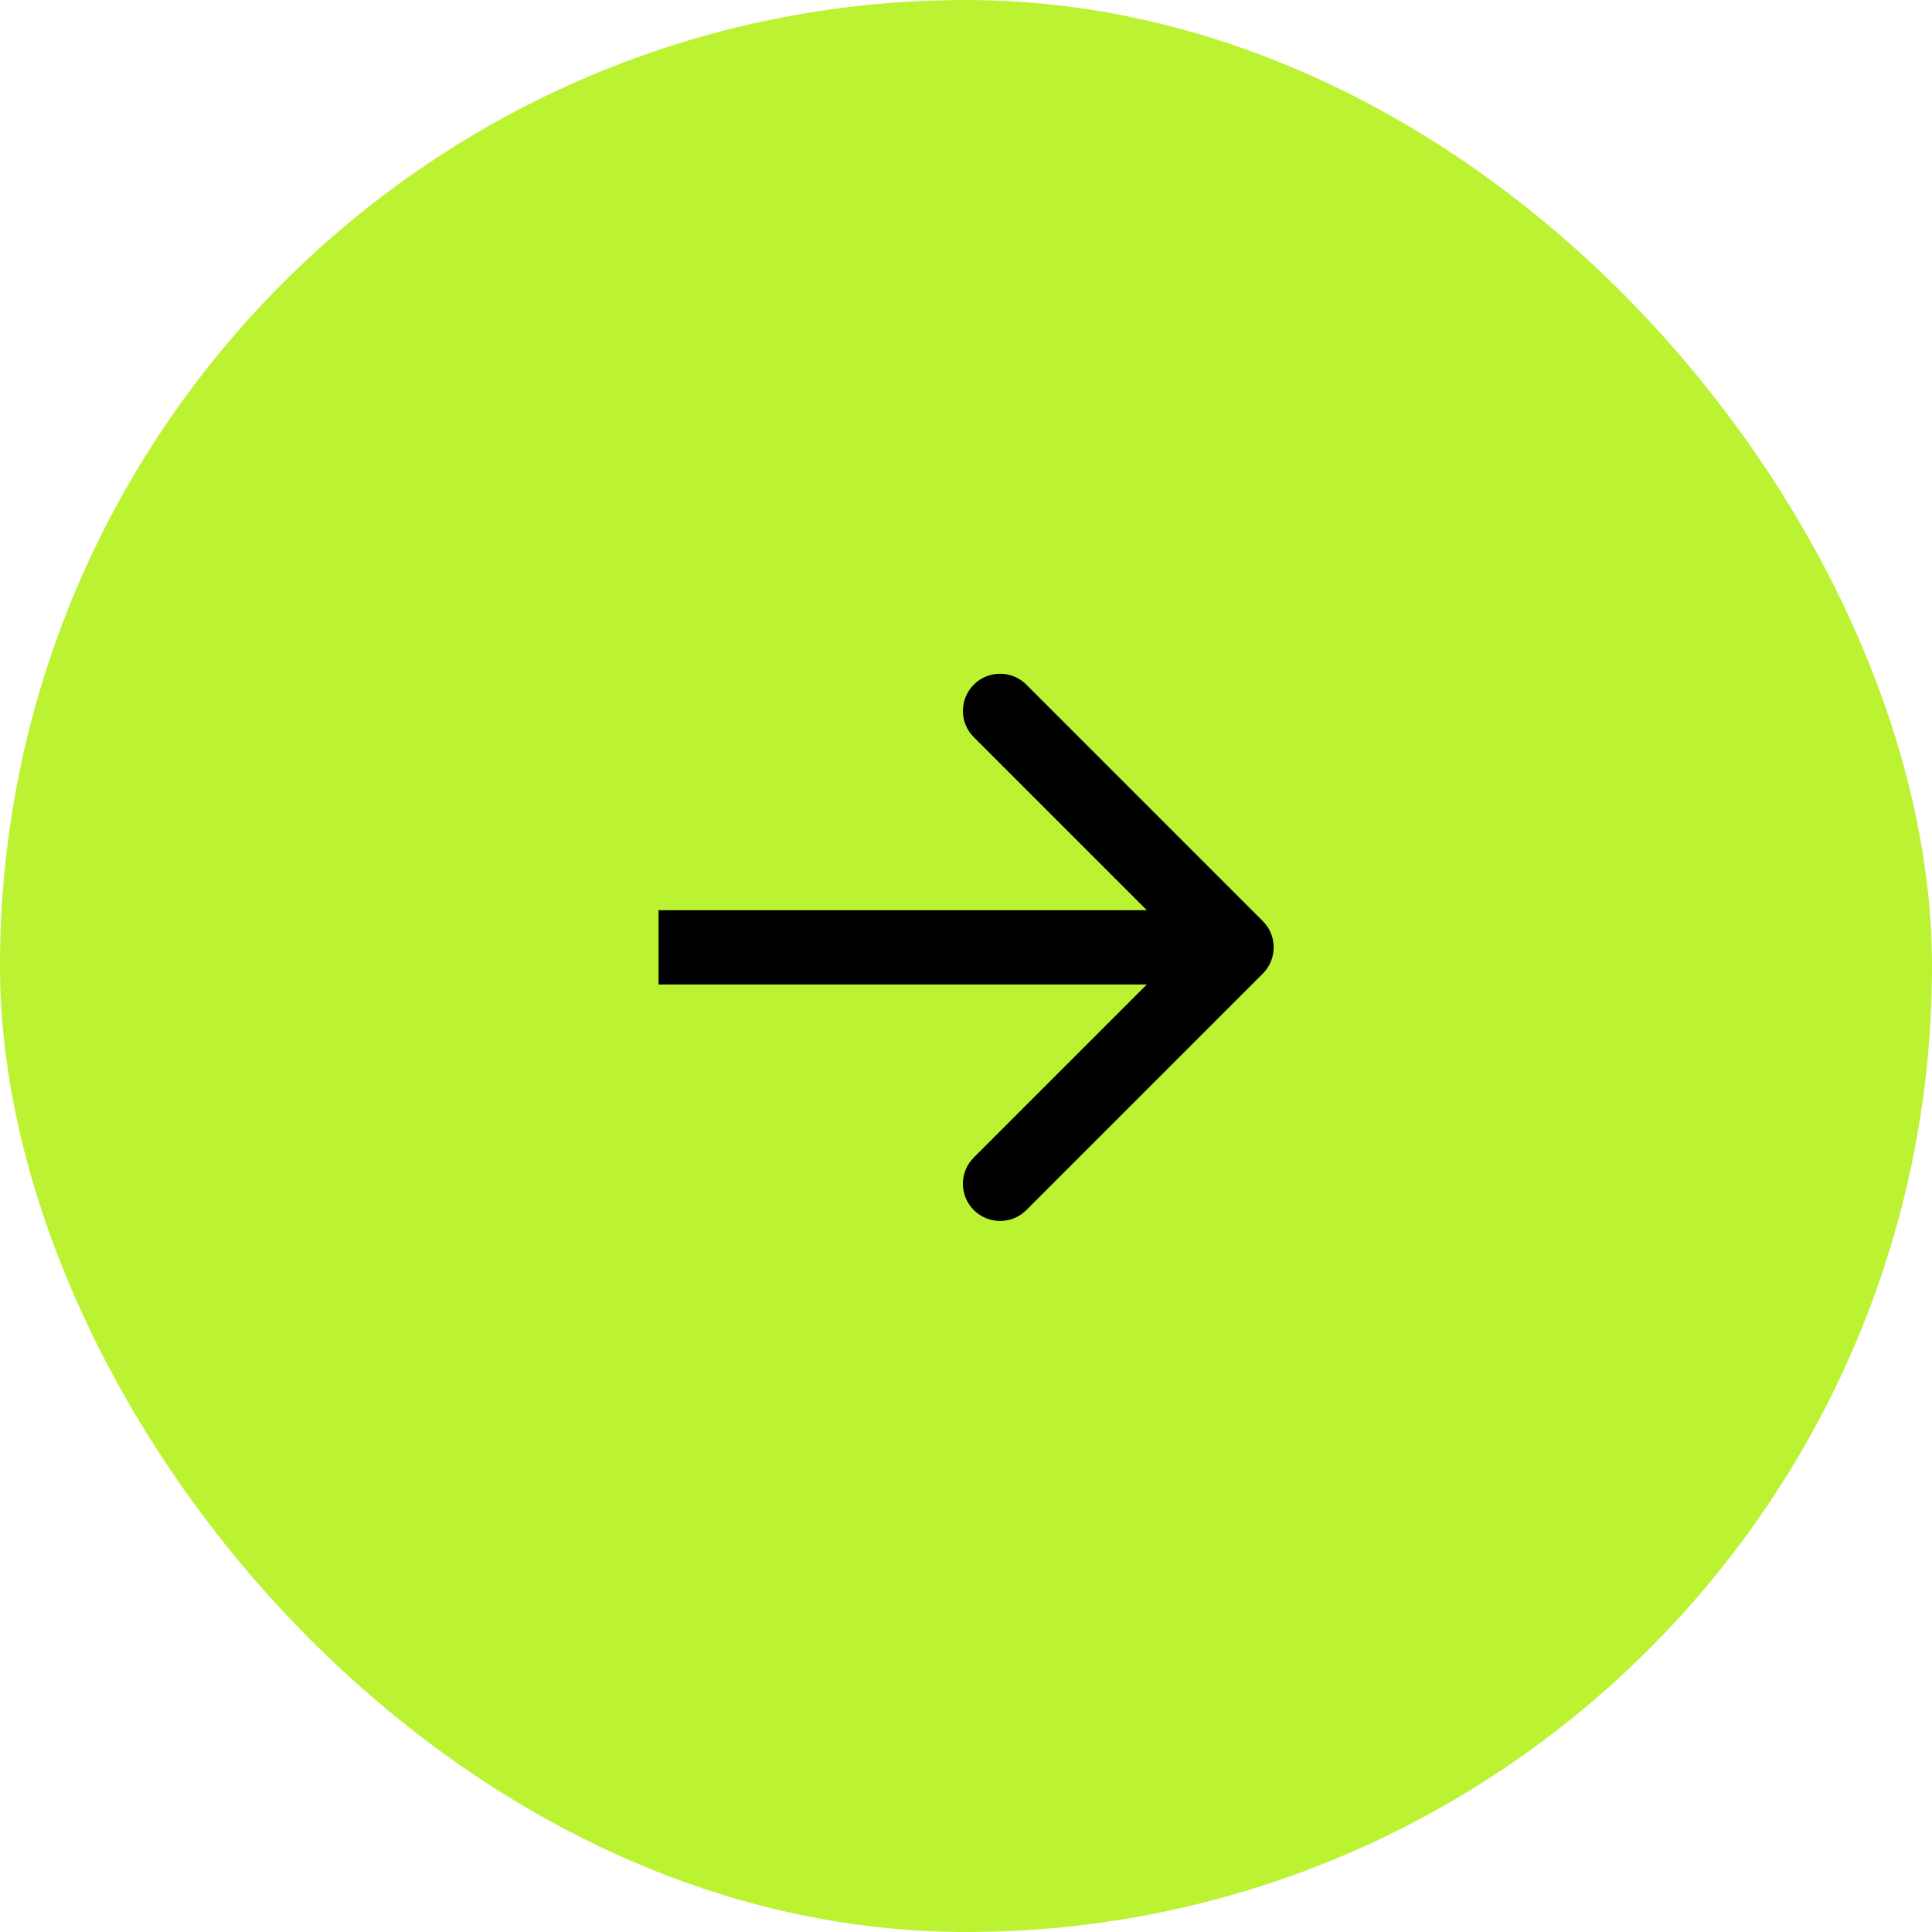
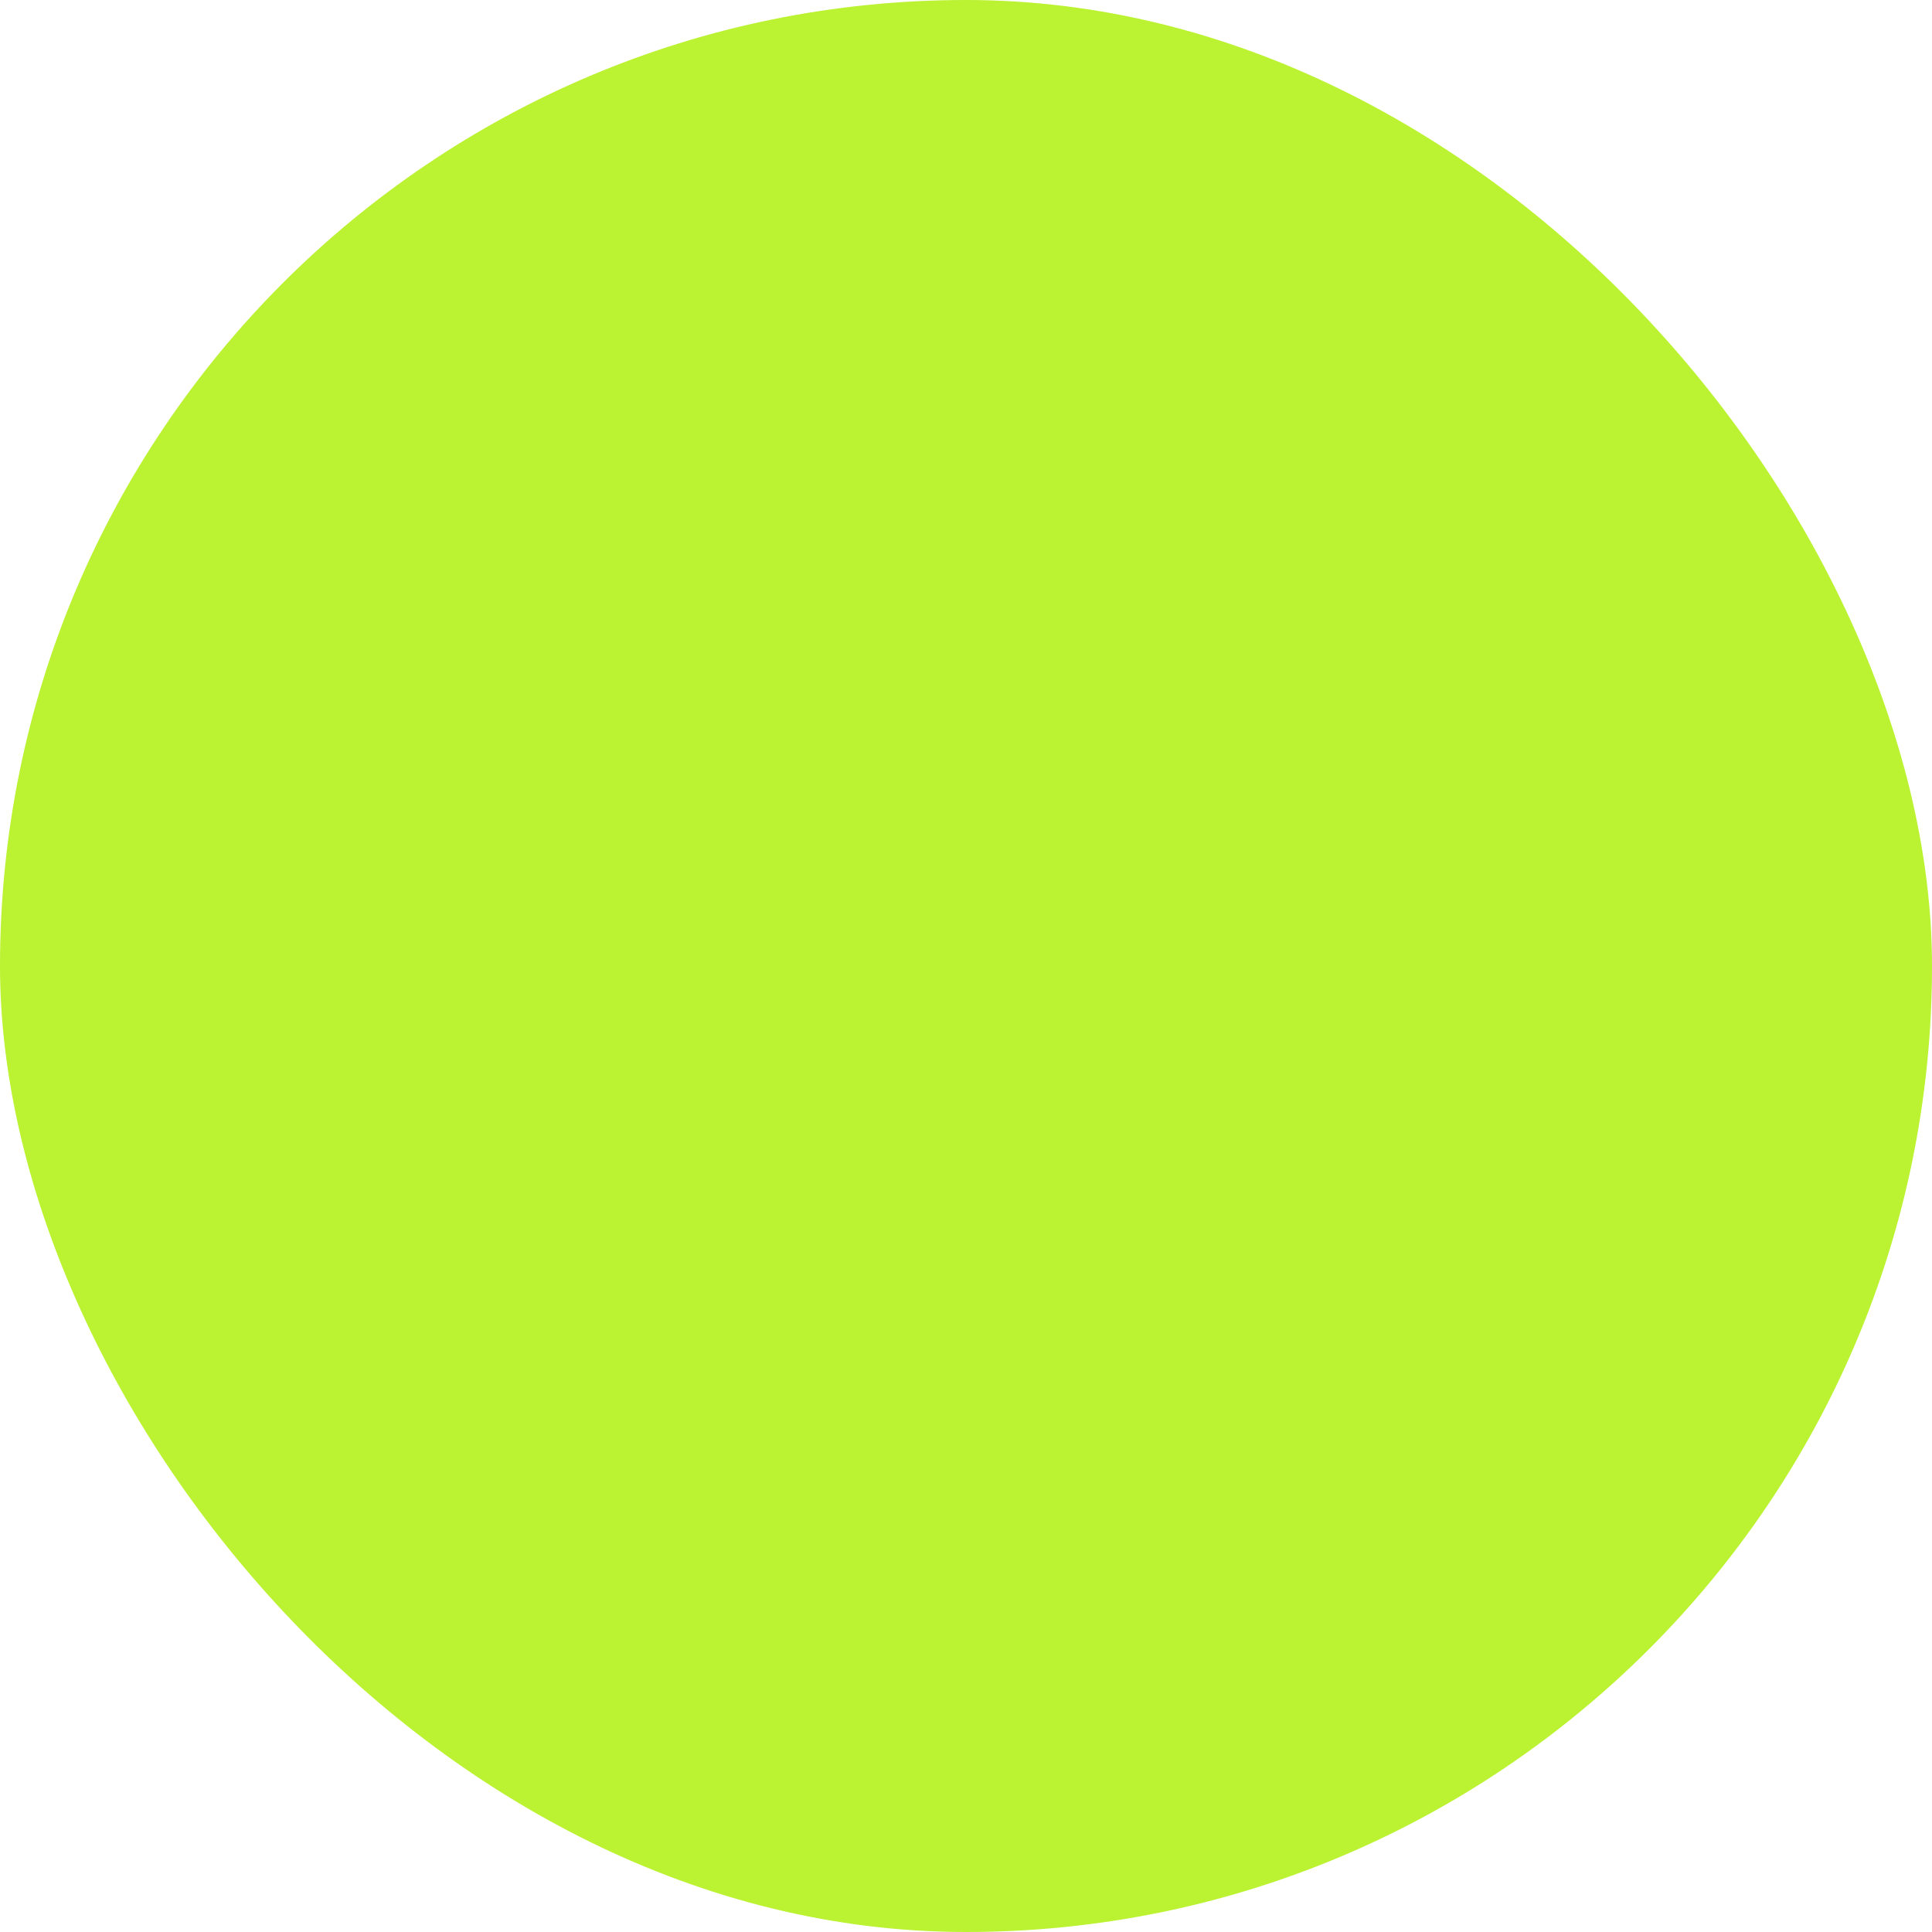
<svg xmlns="http://www.w3.org/2000/svg" width="52" height="52" viewBox="0 0 52 52" fill="none">
  <rect width="52" height="52" rx="26" fill="#BBF231" />
-   <path d="M33.988 26.205C34.379 25.815 34.379 25.181 33.988 24.791L27.624 18.427C27.234 18.036 26.6 18.036 26.21 18.427C25.819 18.817 25.819 19.451 26.21 19.841L31.867 25.498L26.21 31.155C25.819 31.545 25.819 32.178 26.21 32.569C26.6 32.96 27.234 32.96 27.624 32.569L33.988 26.205ZM17.725 25.498V26.498H33.281V25.498V24.498L17.725 24.498V25.498Z" fill="black" />
</svg>